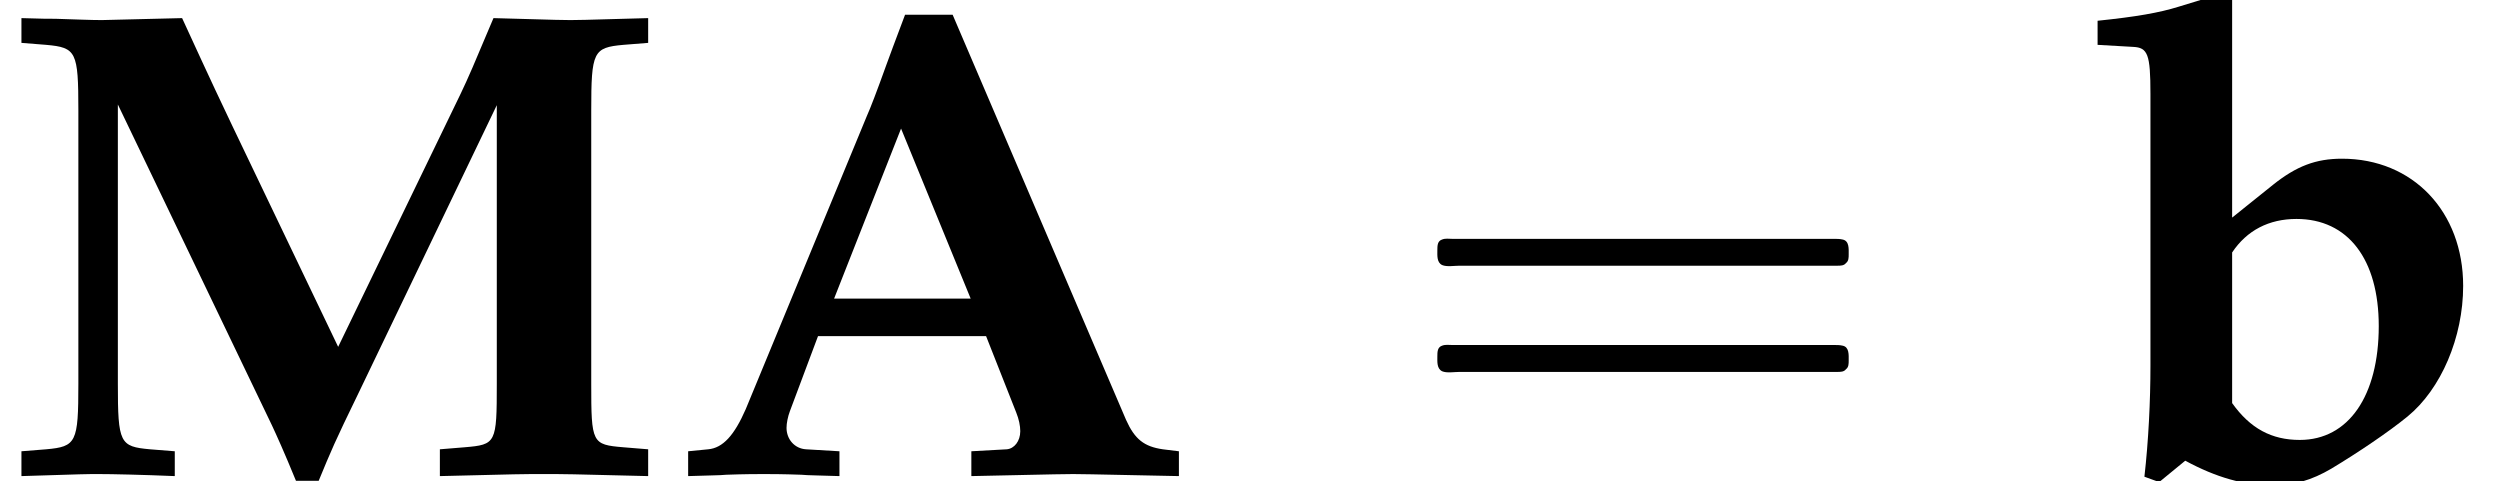
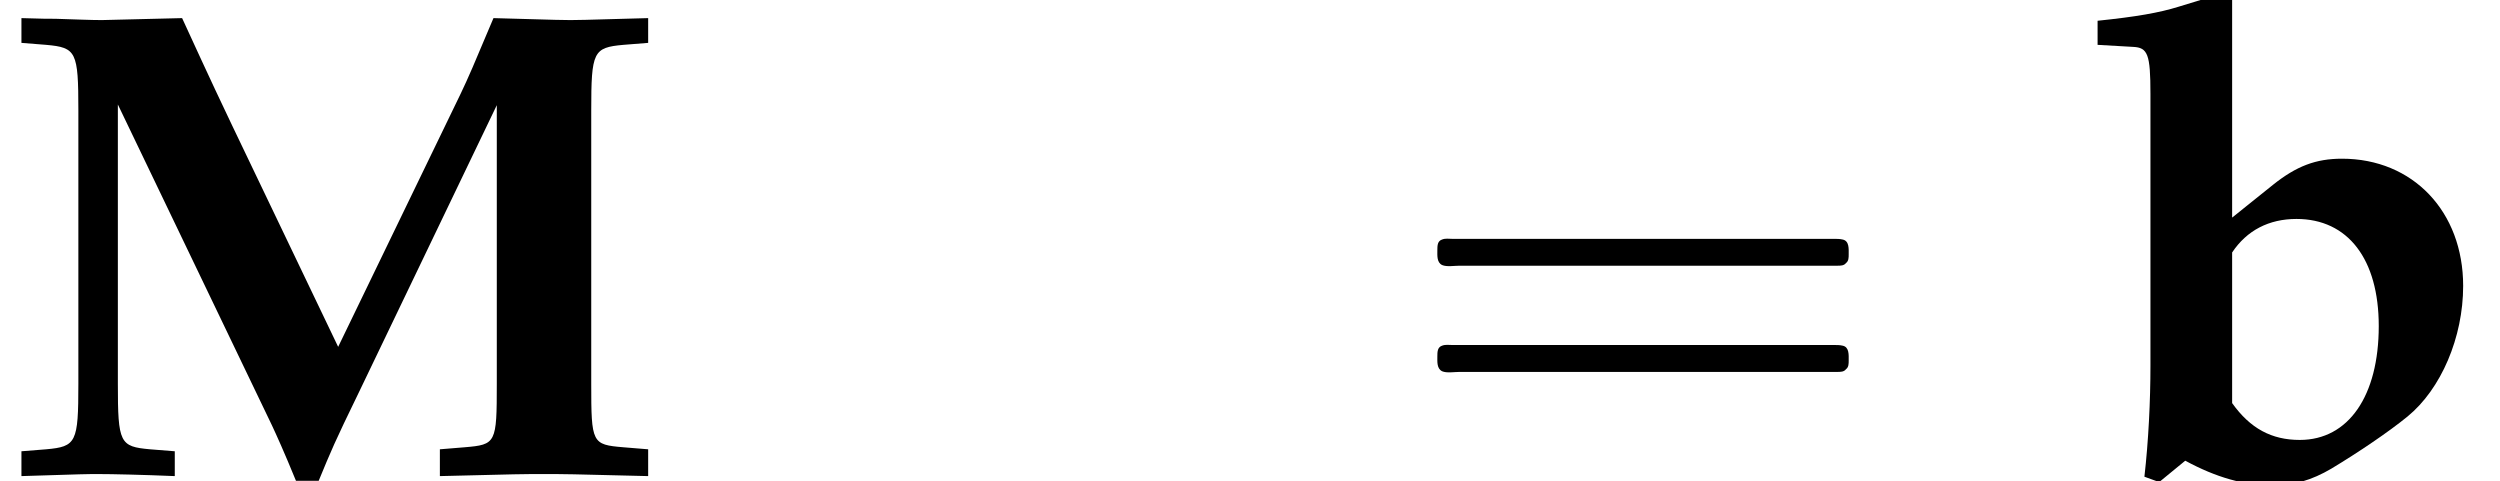
<svg xmlns="http://www.w3.org/2000/svg" xmlns:xlink="http://www.w3.org/1999/xlink" version="1.1" width="40.58pt" height="7.814pt" viewBox="70.735 61.047 40.58 7.814">
  <defs>
    <path id="g3-16" d="M.982-3.807C.949-3.796 .927-3.775 .916-3.742S.905-3.665 .905-3.633C.905-3.545 .895-3.436 .982-3.393C1.058-3.36 1.178-3.382 1.265-3.382H1.909H5.978H7.124C7.211-3.382 7.309-3.382 7.396-3.382C7.451-3.382 7.505-3.382 7.538-3.425C7.582-3.458 7.582-3.513 7.582-3.567C7.582-3.655 7.593-3.785 7.484-3.807C7.44-3.818 7.385-3.818 7.342-3.818H7.08H6.24H2.509H1.44H1.145C1.091-3.818 1.036-3.829 .982-3.807ZM.982-2.084C.949-2.073 .927-2.051 .916-2.018S.905-1.942 .905-1.909C.905-1.822 .895-1.713 .982-1.669C1.058-1.636 1.178-1.658 1.265-1.658H1.909H5.978H7.135H7.396C7.451-1.658 7.505-1.658 7.538-1.702C7.582-1.735 7.582-1.789 7.582-1.844C7.582-1.931 7.593-2.062 7.484-2.084C7.44-2.095 7.385-2.095 7.342-2.095H7.08H6.24H2.509H1.44H1.145C1.091-2.095 1.036-2.105 .982-2.084Z" />
-     <path id="g1-65" d="M5.097-2.239L5.586-1C5.63-.891 5.652-.783 5.652-.696C5.652-.533 5.554-.413 5.434-.402L4.858-.37V.033C6.38 0 6.38 0 6.51 0C6.63 0 6.63 0 8.227 .033V-.37L7.966-.402C7.662-.446 7.51-.565 7.369-.88L4.554-7.456H3.782C3.63-7.054 3.521-6.76 3.478-6.641C3.326-6.217 3.217-5.934 3.163-5.815L1.196-1.054C1.011-.63 .826-.424 .587-.402L.261-.37V.033C.543 .022 .793 .022 .88 .011C1.185 0 1.391 0 1.489 0S1.793 0 2.098 .011C2.195 .022 2.424 .022 2.717 .033V-.37L2.174-.402C1.989-.413 1.858-.565 1.858-.75C1.858-.826 1.88-.935 1.913-1.022L2.369-2.239H5.097ZM3.717-5.608L4.847-2.848H2.63L3.717-5.608Z" />
    <path id="g1-77" d="M8.064-5.988V-1.467C8.064-.5 8.053-.478 7.543-.435L7.14-.402V.033C8.456 0 8.456 0 8.825 0S9.205 0 10.521 .033V-.402L10.118-.435C9.608-.478 9.597-.5 9.597-1.467V-5.902C9.597-6.858 9.629-6.923 10.118-6.967L10.521-6.999V-7.401C9.379-7.369 9.379-7.369 9.26-7.369S9.14-7.369 8.01-7.401C7.695-6.651 7.597-6.423 7.477-6.173L5.489-2.065L3.771-5.652C3.641-5.923 3.424-6.38 2.956-7.401L1.652-7.369C1.478-7.369 1.228-7.38 .902-7.39C.739-7.39 .728-7.39 .348-7.401V-6.999L.75-6.967C1.239-6.923 1.272-6.858 1.272-5.902V-1.467C1.272-.511 1.239-.446 .75-.402L.348-.37V.033C1.391 0 1.391 0 1.598 0C1.815 0 2.315 .011 2.837 .033V-.37L2.435-.402C1.945-.446 1.913-.5 1.913-1.467V-5.999L4.413-.793C4.489-.63 4.608-.37 4.804 .109H5.173C5.38-.391 5.423-.5 5.825-1.326L8.064-5.988Z" />
    <path id="g1-98" d="M2.293-7.76L2.206-7.825L1.424-7.586C1.109-7.488 .739-7.423 .109-7.358V-6.967L.685-6.934C.924-6.923 .967-6.814 .967-6.173V-1.761C.967-1.185 .935-.533 .869 .043L1.109 .13L1.532-.217C2.032 .054 2.489 .185 2.956 .185C3.293 .185 3.587 .098 3.902-.087C4.336-.348 4.836-.685 5.141-.935C5.684-1.38 6.043-2.217 6.043-3.054C6.043-4.26 5.228-5.119 4.076-5.119C3.652-5.119 3.337-4.999 2.956-4.695L2.293-4.163V-7.76ZM2.293-3.597C2.532-3.956 2.891-4.141 3.337-4.141C4.173-4.141 4.673-3.489 4.673-2.402C4.673-1.272 4.184-.554 3.391-.554C2.934-.554 2.587-.739 2.293-1.152V-3.597Z" />
  </defs>
  <g id="page1">
    <use x="70.735" y="68.742" xlink:href="#g1-77" />
    <use x="81.644" y="68.742" xlink:href="#g1-65" />
    <use x="93.161" y="68.742" xlink:href="#g3-16" />
    <use x="104.674" y="68.742" xlink:href="#g1-98" />
  </g>
</svg>